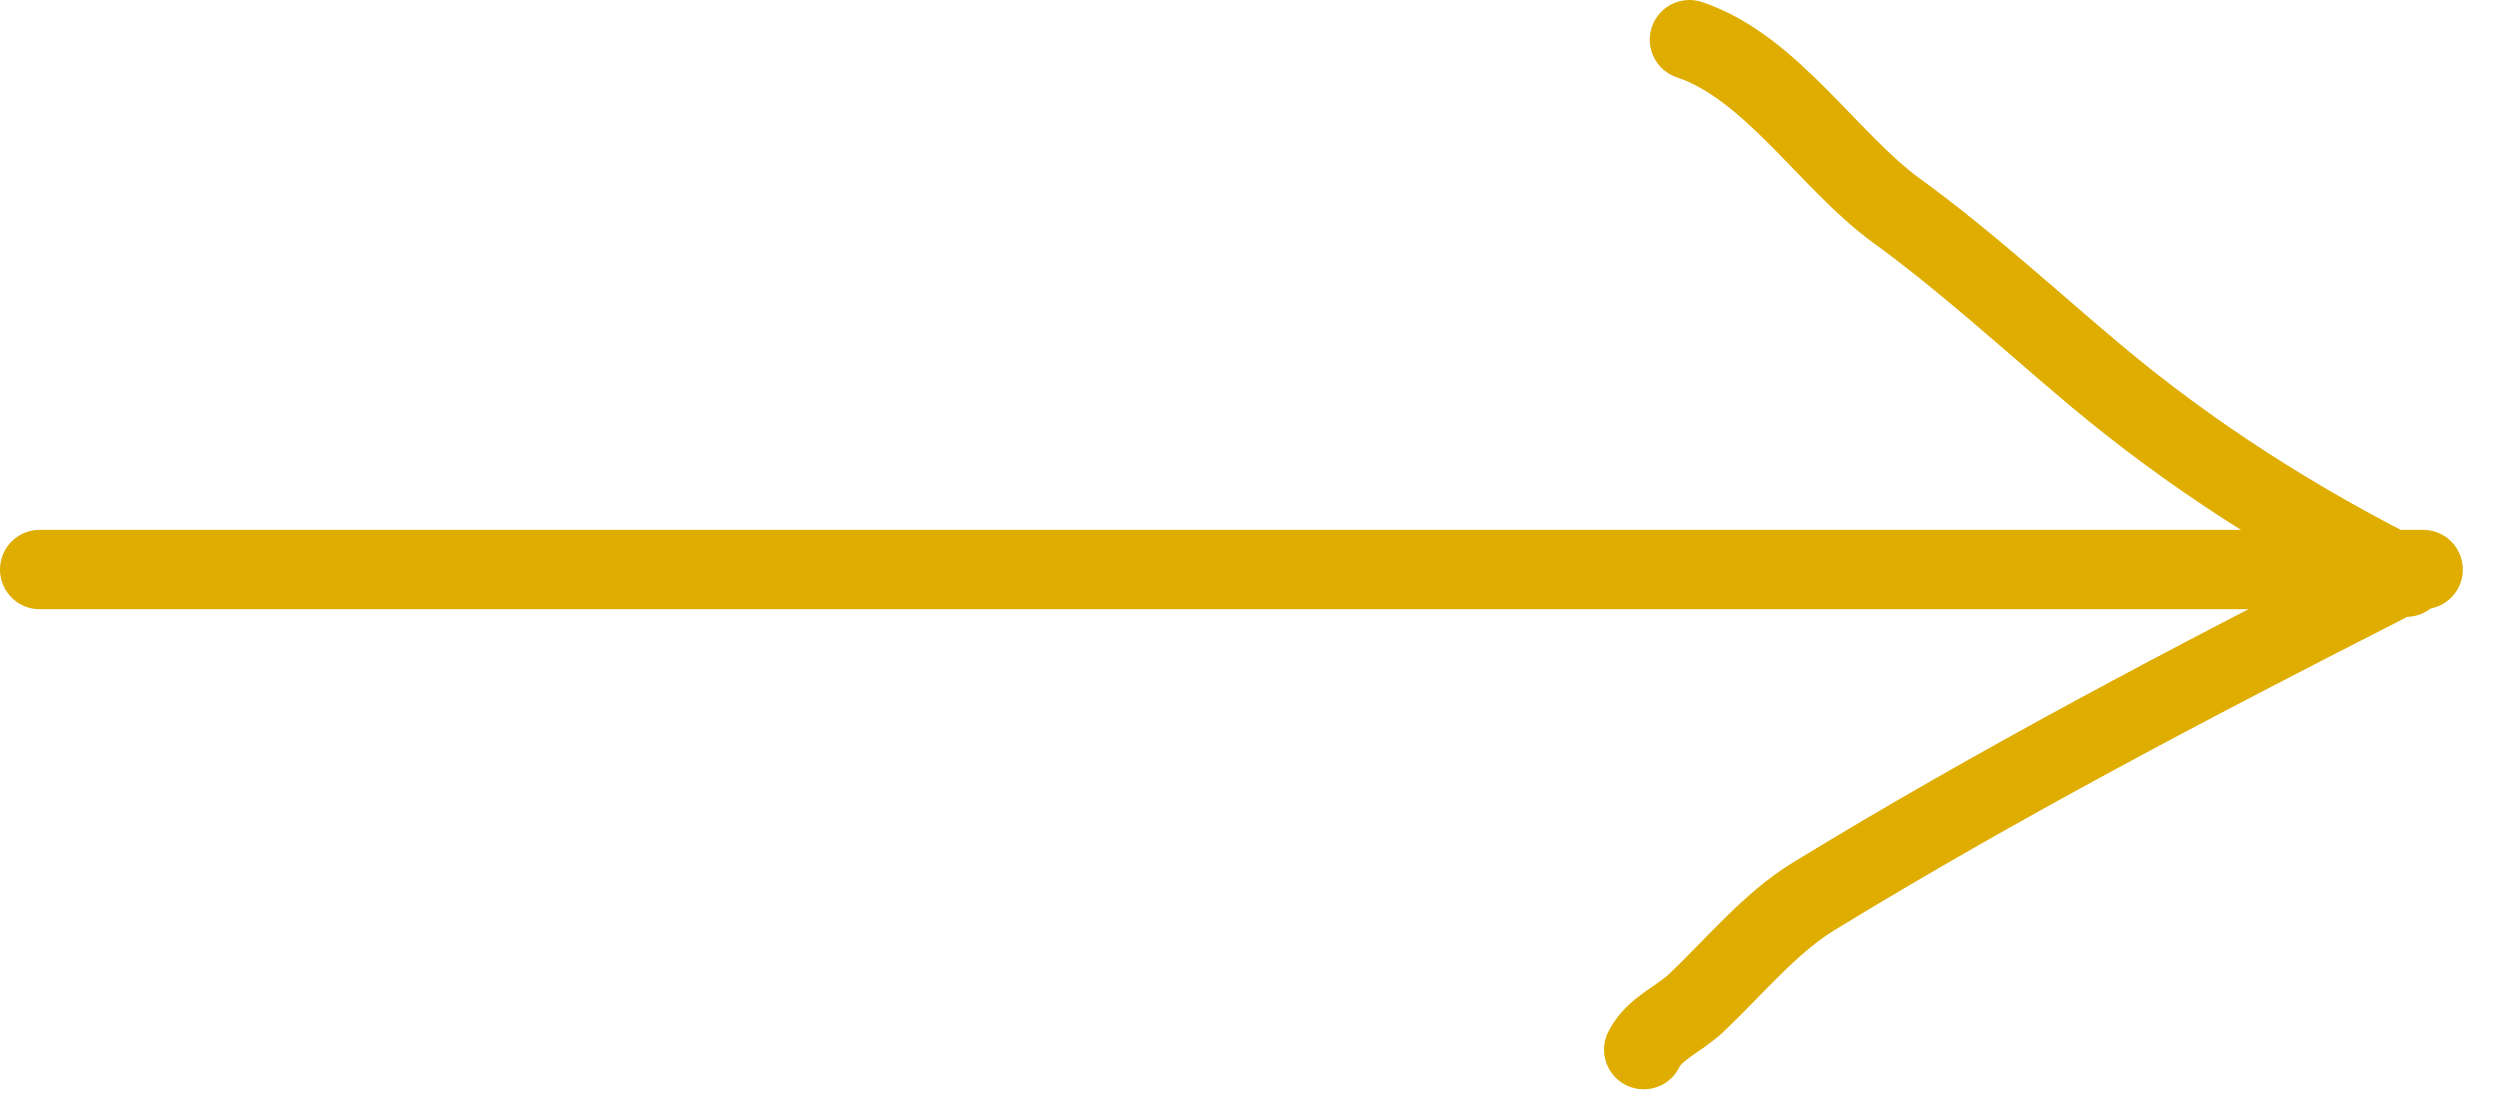
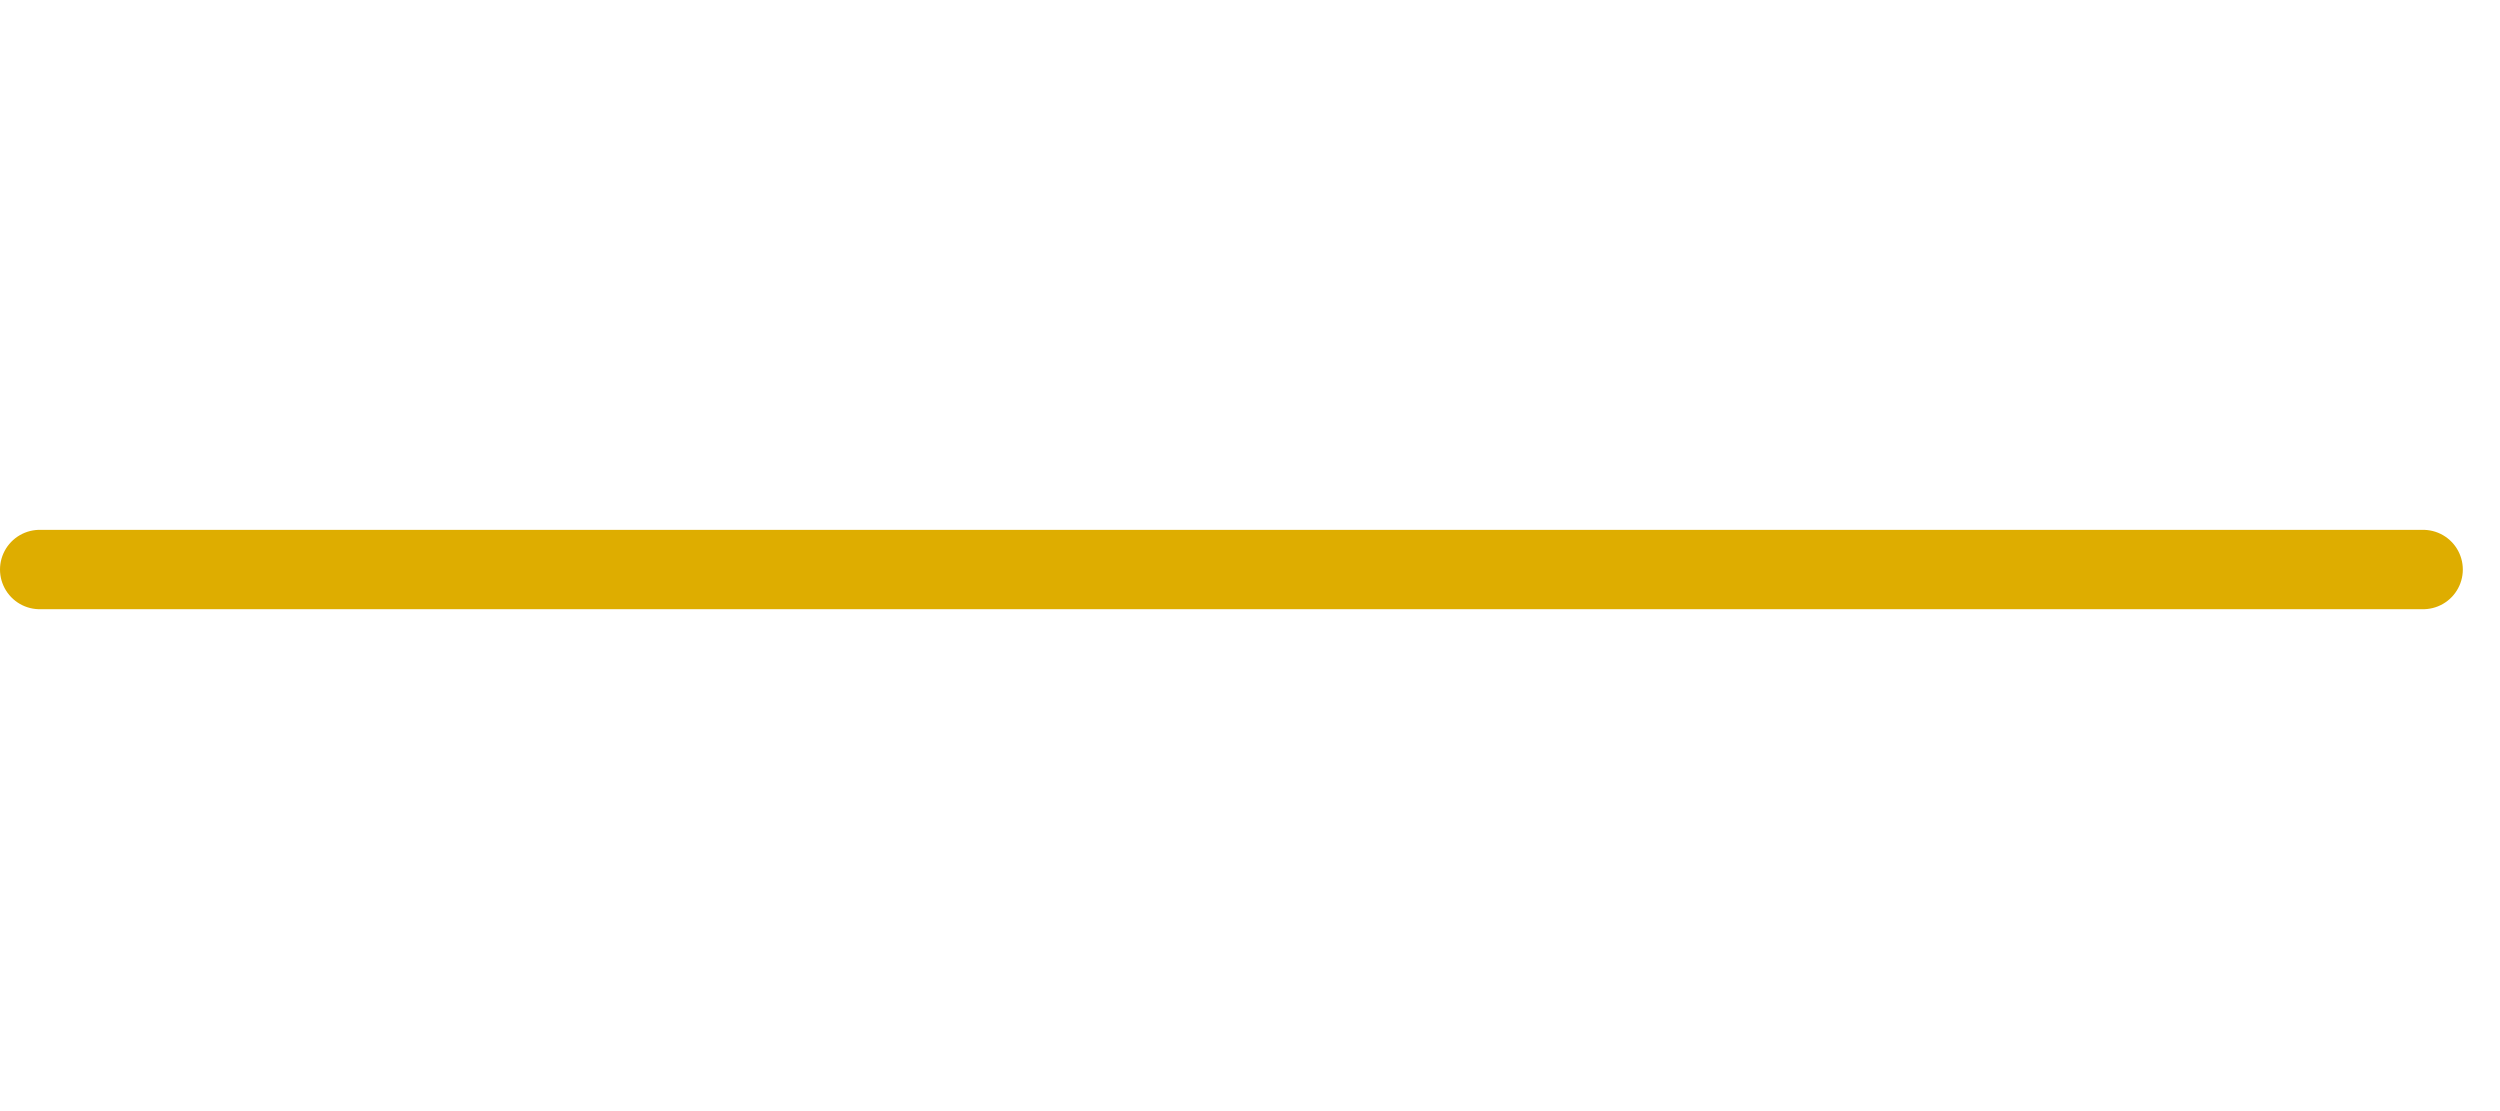
<svg xmlns="http://www.w3.org/2000/svg" width="63" height="28" viewBox="0 0 63 28" fill="none">
  <path d="M1 14.352H61.063" stroke="#DEAD00" stroke-width="2" stroke-linecap="round" />
-   <path d="M60.098 14.711C55.214 17.199 50.365 19.739 45.691 22.596C44.617 23.252 43.665 24.403 42.756 25.264C42.3 25.696 41.691 25.912 41.422 26.45" stroke="#DEAD00" stroke-width="2" stroke-linecap="round" />
-   <path d="M60.635 14.545C57.845 13.15 55.199 11.465 52.803 9.454C51.136 8.056 49.552 6.585 47.795 5.311C46.088 4.071 44.623 1.683 42.574 1" stroke="#DEAD00" stroke-width="2" stroke-linecap="round" />
</svg>